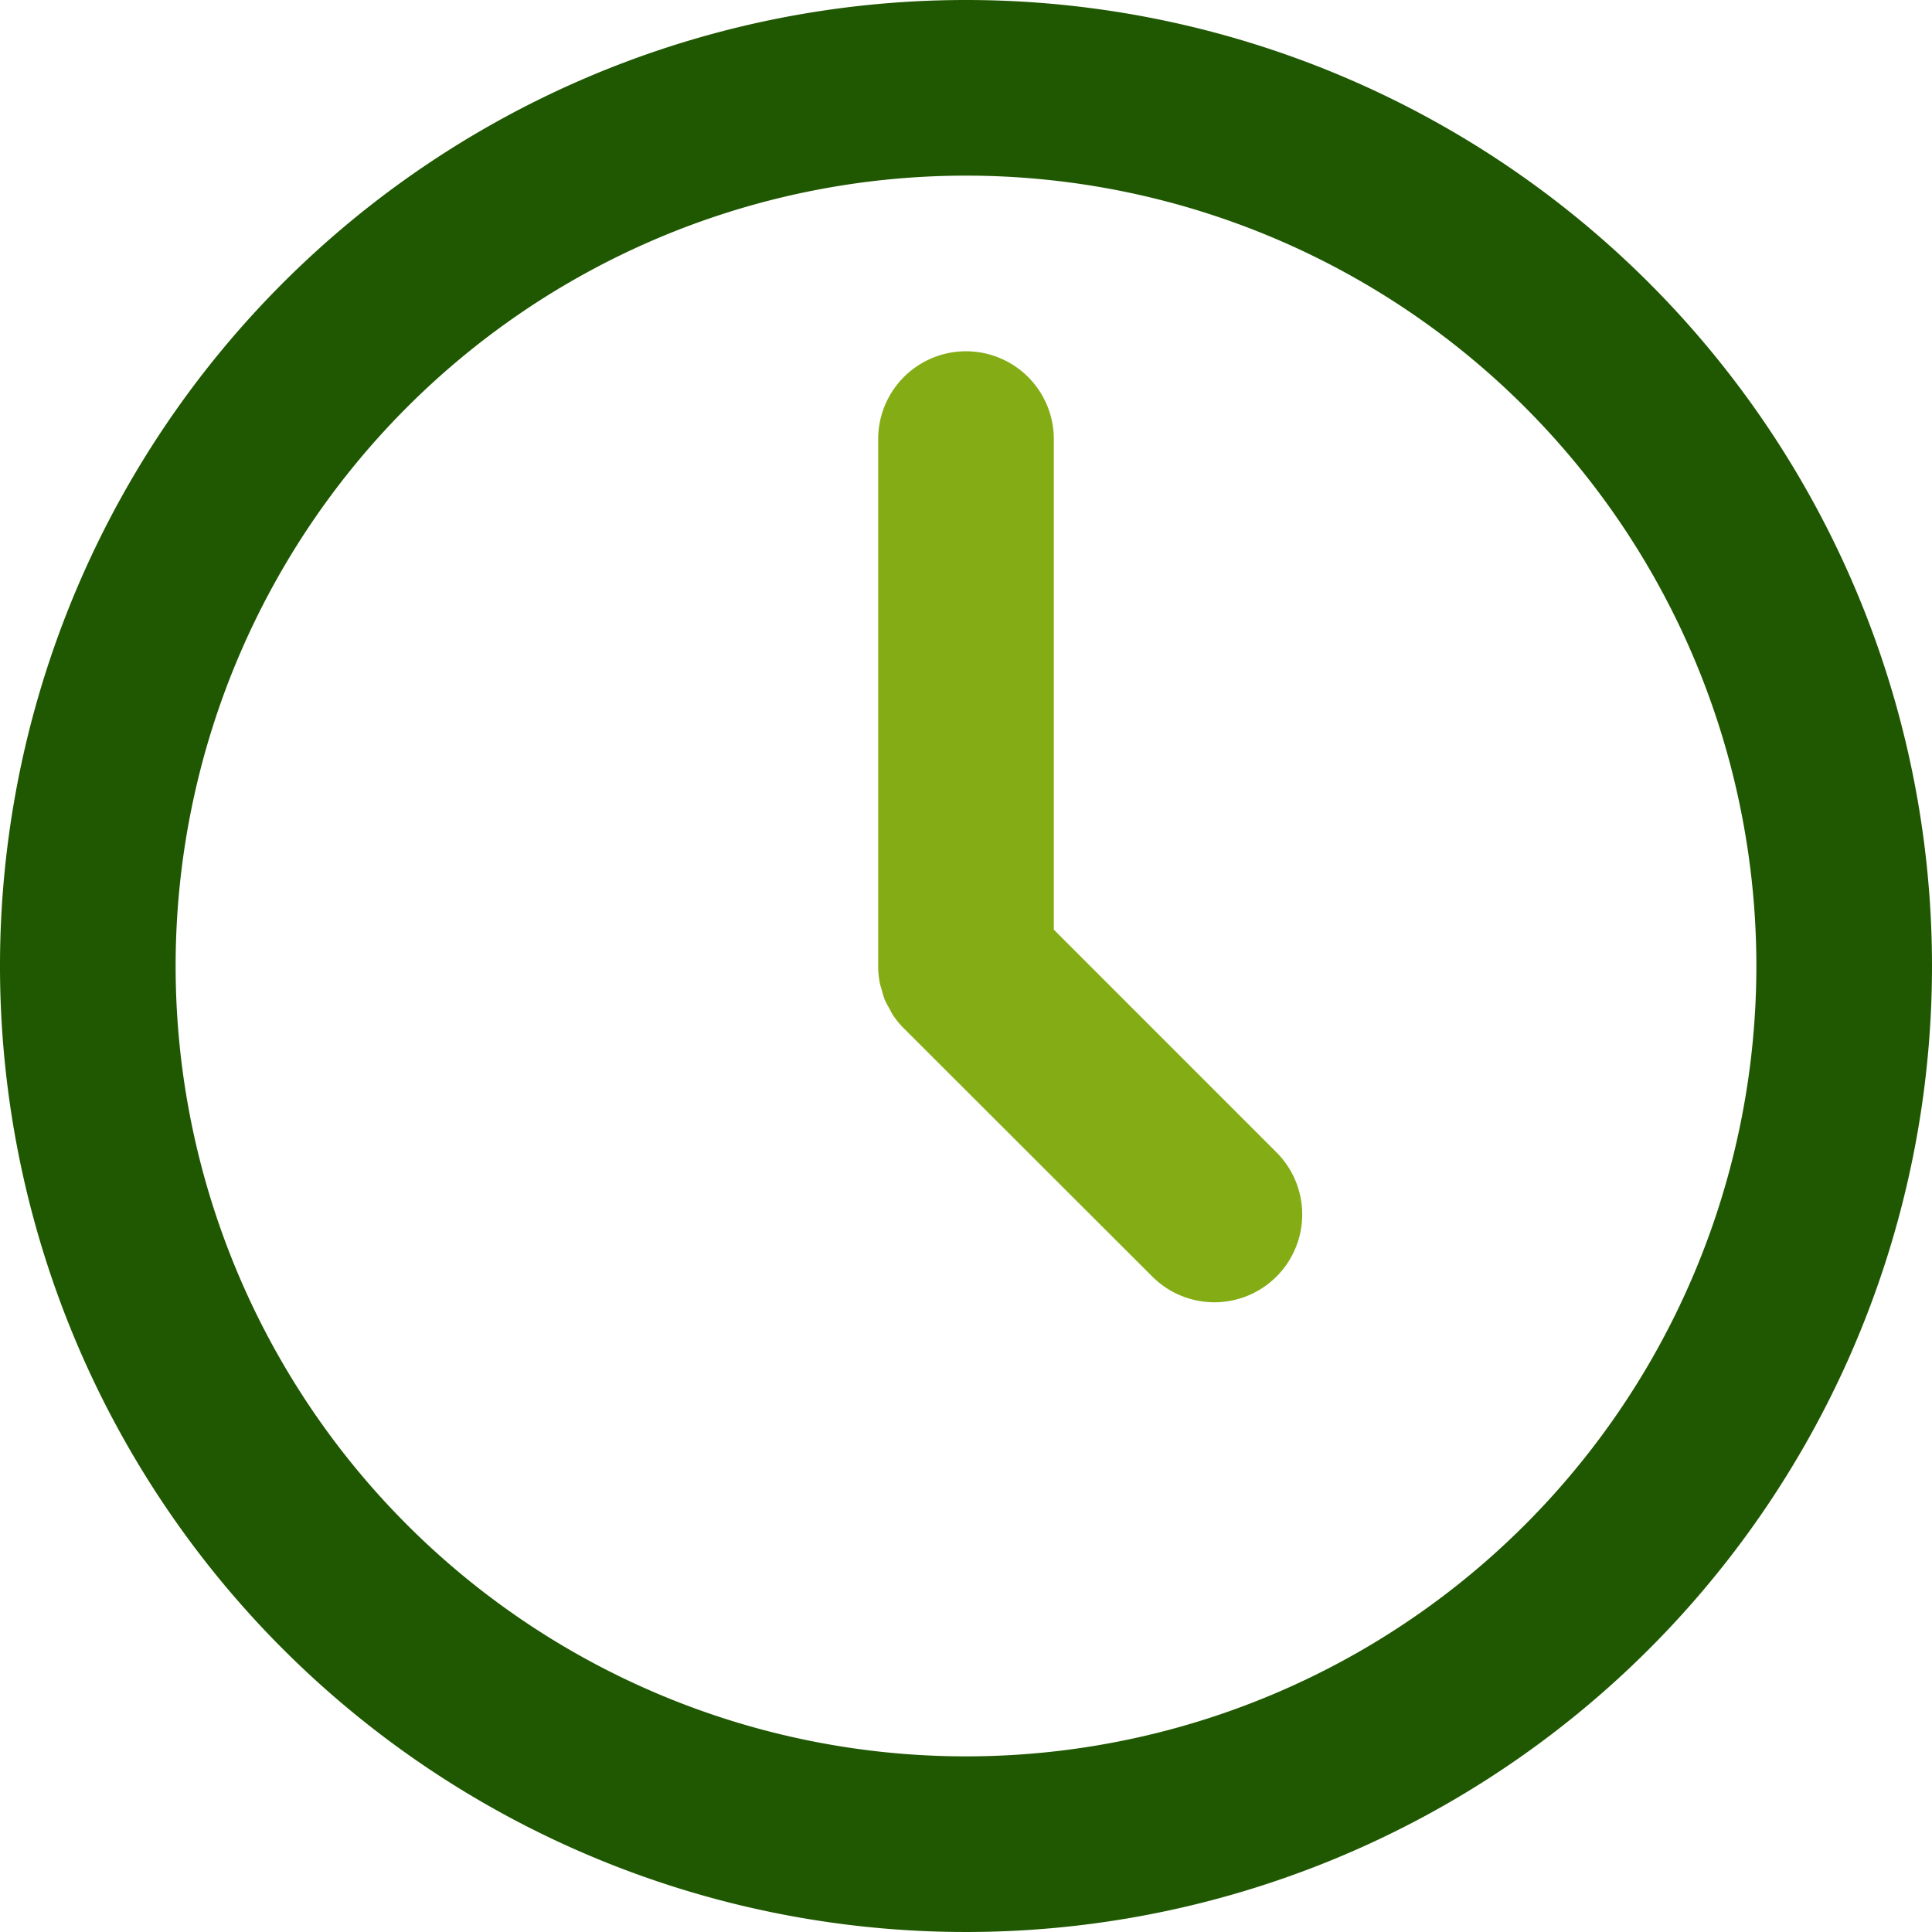
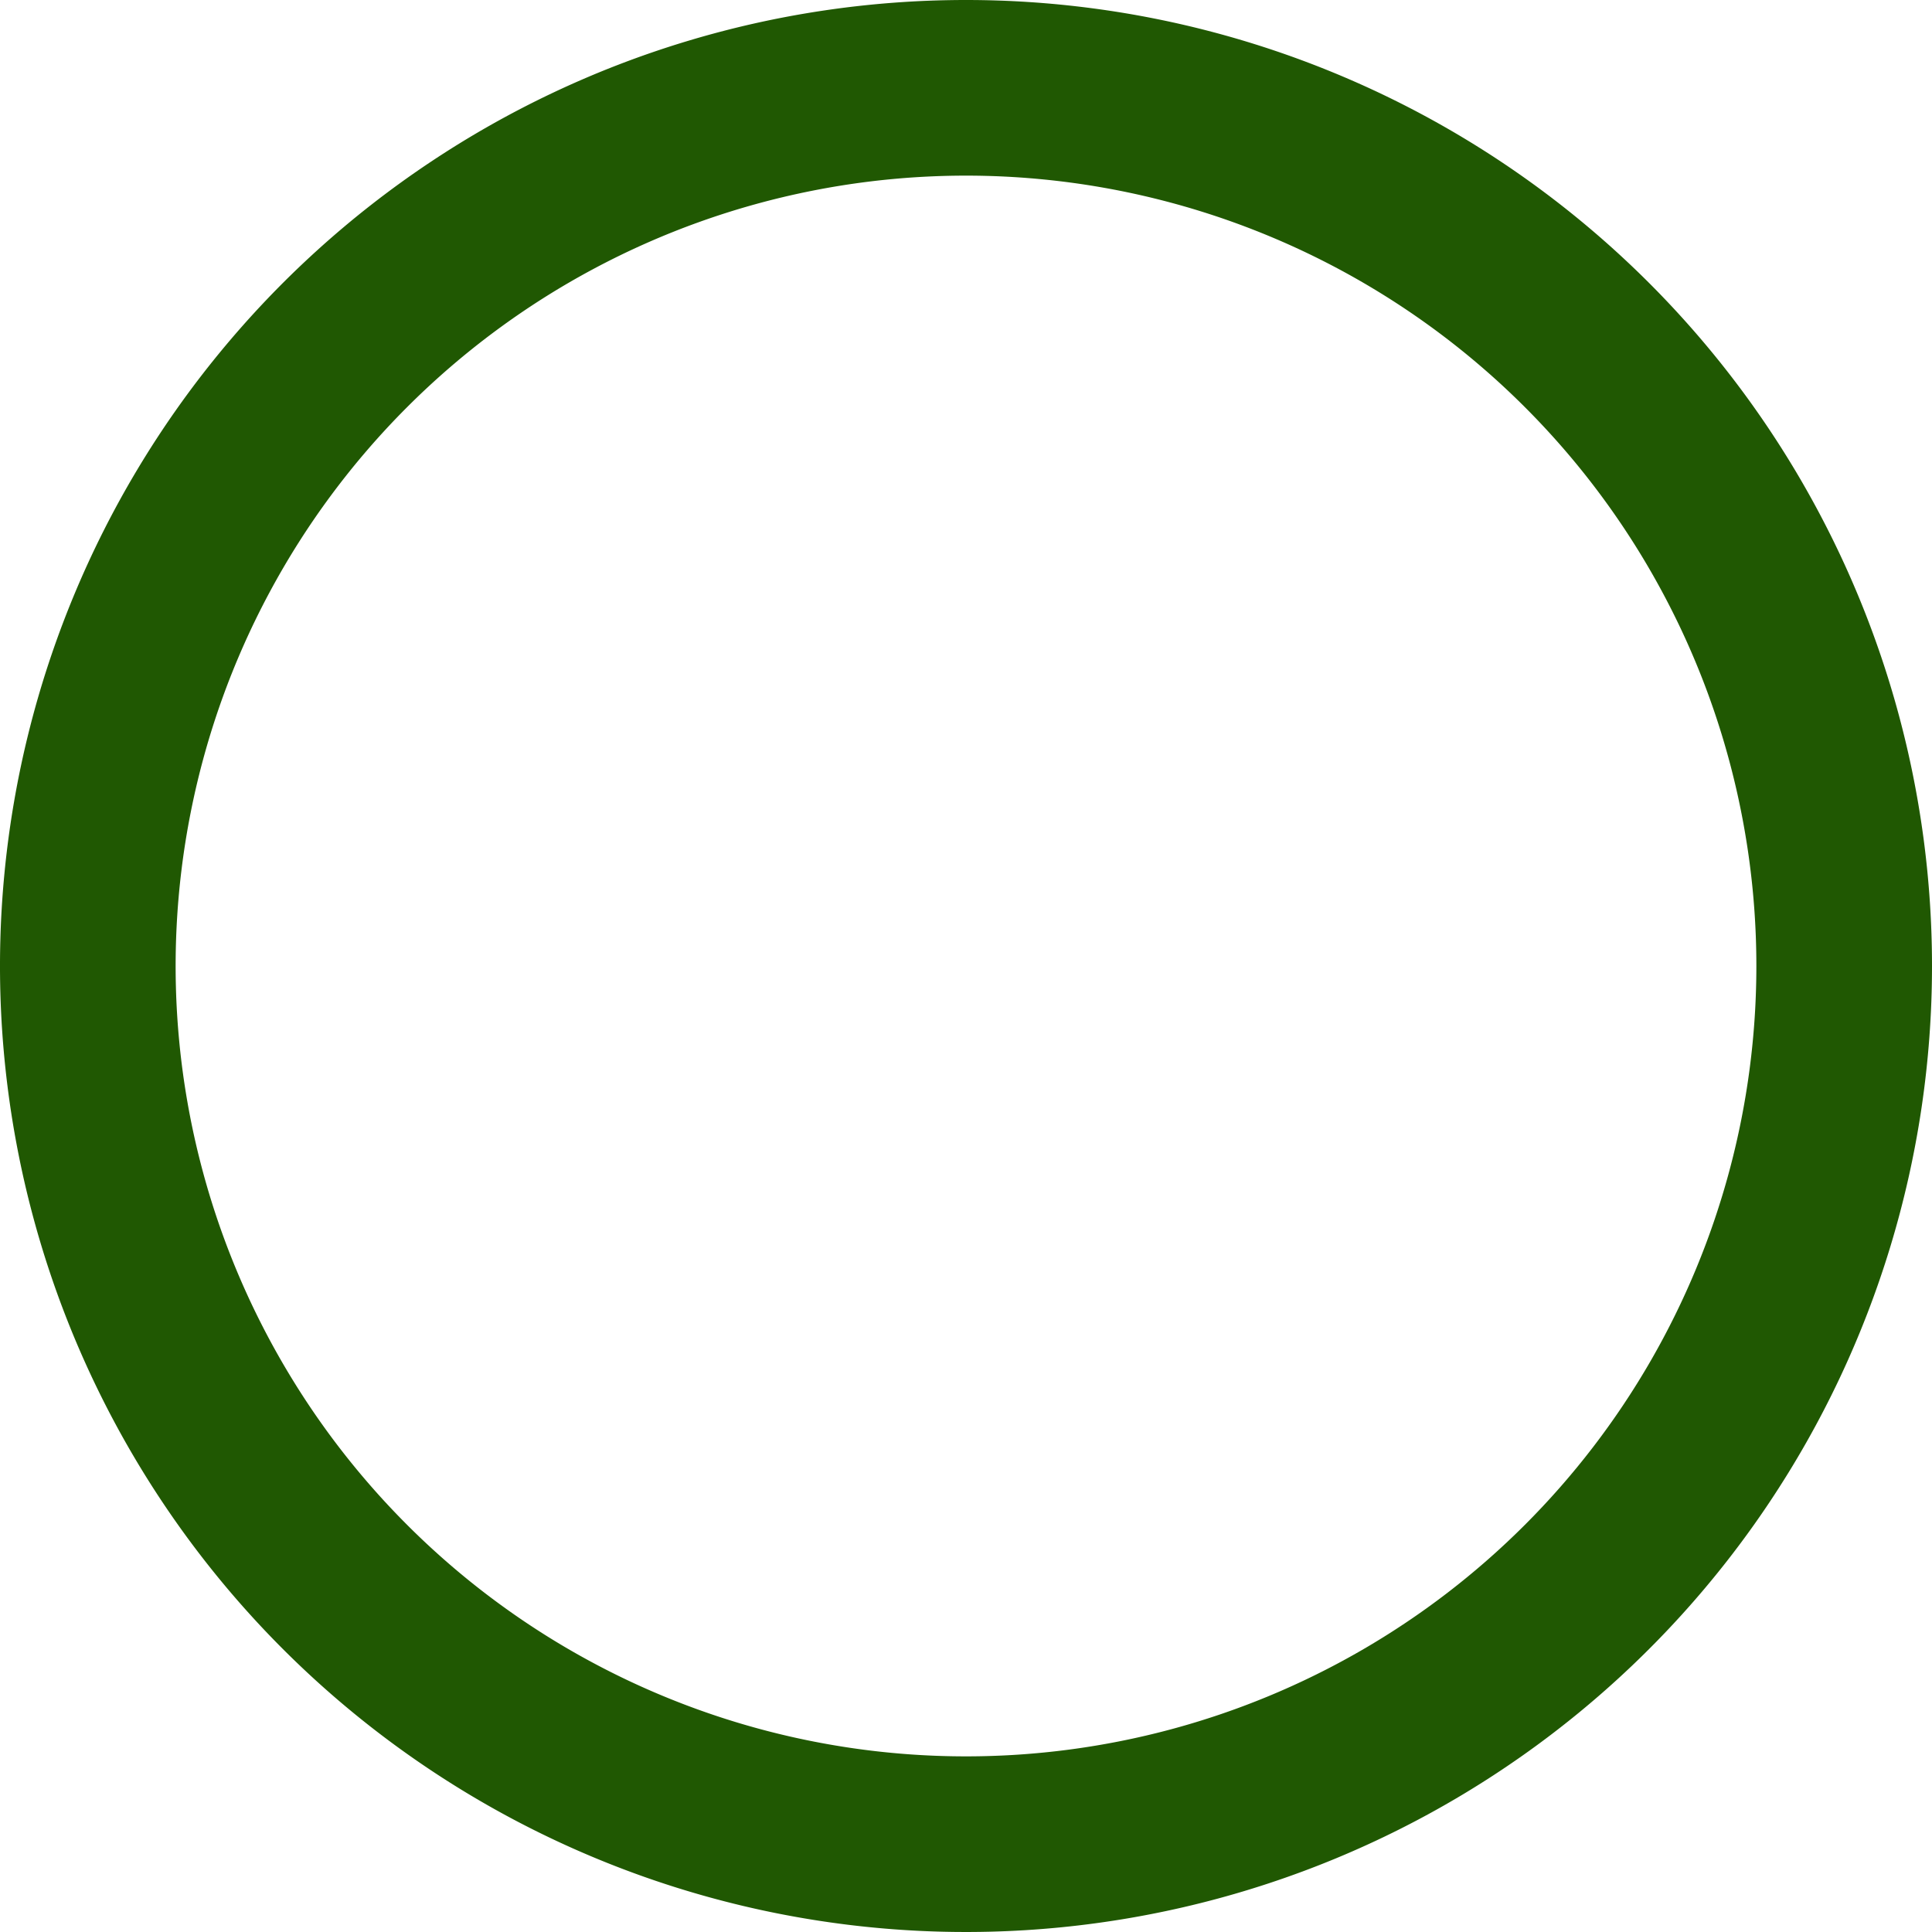
<svg xmlns="http://www.w3.org/2000/svg" width="88" height="88" viewBox="0 0 88 88">
  <g id="iconfinder_clock_226587" transform="translate(-4 -4)">
-     <path id="Pfad_1" data-name="Pfad 1" d="M48,4A44,44,0,1,0,92,48,44,44,0,0,0,48,4Zm0,80A36,36,0,1,1,84,48,36,36,0,0,1,48,84Z" fill="#205802" />
-     <path id="Pfad_2" data-name="Pfad 2" d="M52,46.343V24a4,4,0,0,0-8,0V48c0,.009,0,.018,0,.027a3.914,3.914,0,0,0,.076.755c.024.123.069.234.1.354a4,4,0,0,0,.122.4,4.109,4.109,0,0,0,.208.394c.054.1.1.2.16.295a3.9,3.9,0,0,0,.5.613L56.485,62.145a4,4,0,1,0,5.658-5.656Z" fill="#84ad15" />
+     <path id="Pfad_1" data-name="Pfad 1" d="M48,4A44,44,0,1,0,92,48,44,44,0,0,0,48,4Zm0,80A36,36,0,1,1,84,48,36,36,0,0,1,48,84" fill="#205802" />
  </g>
</svg>